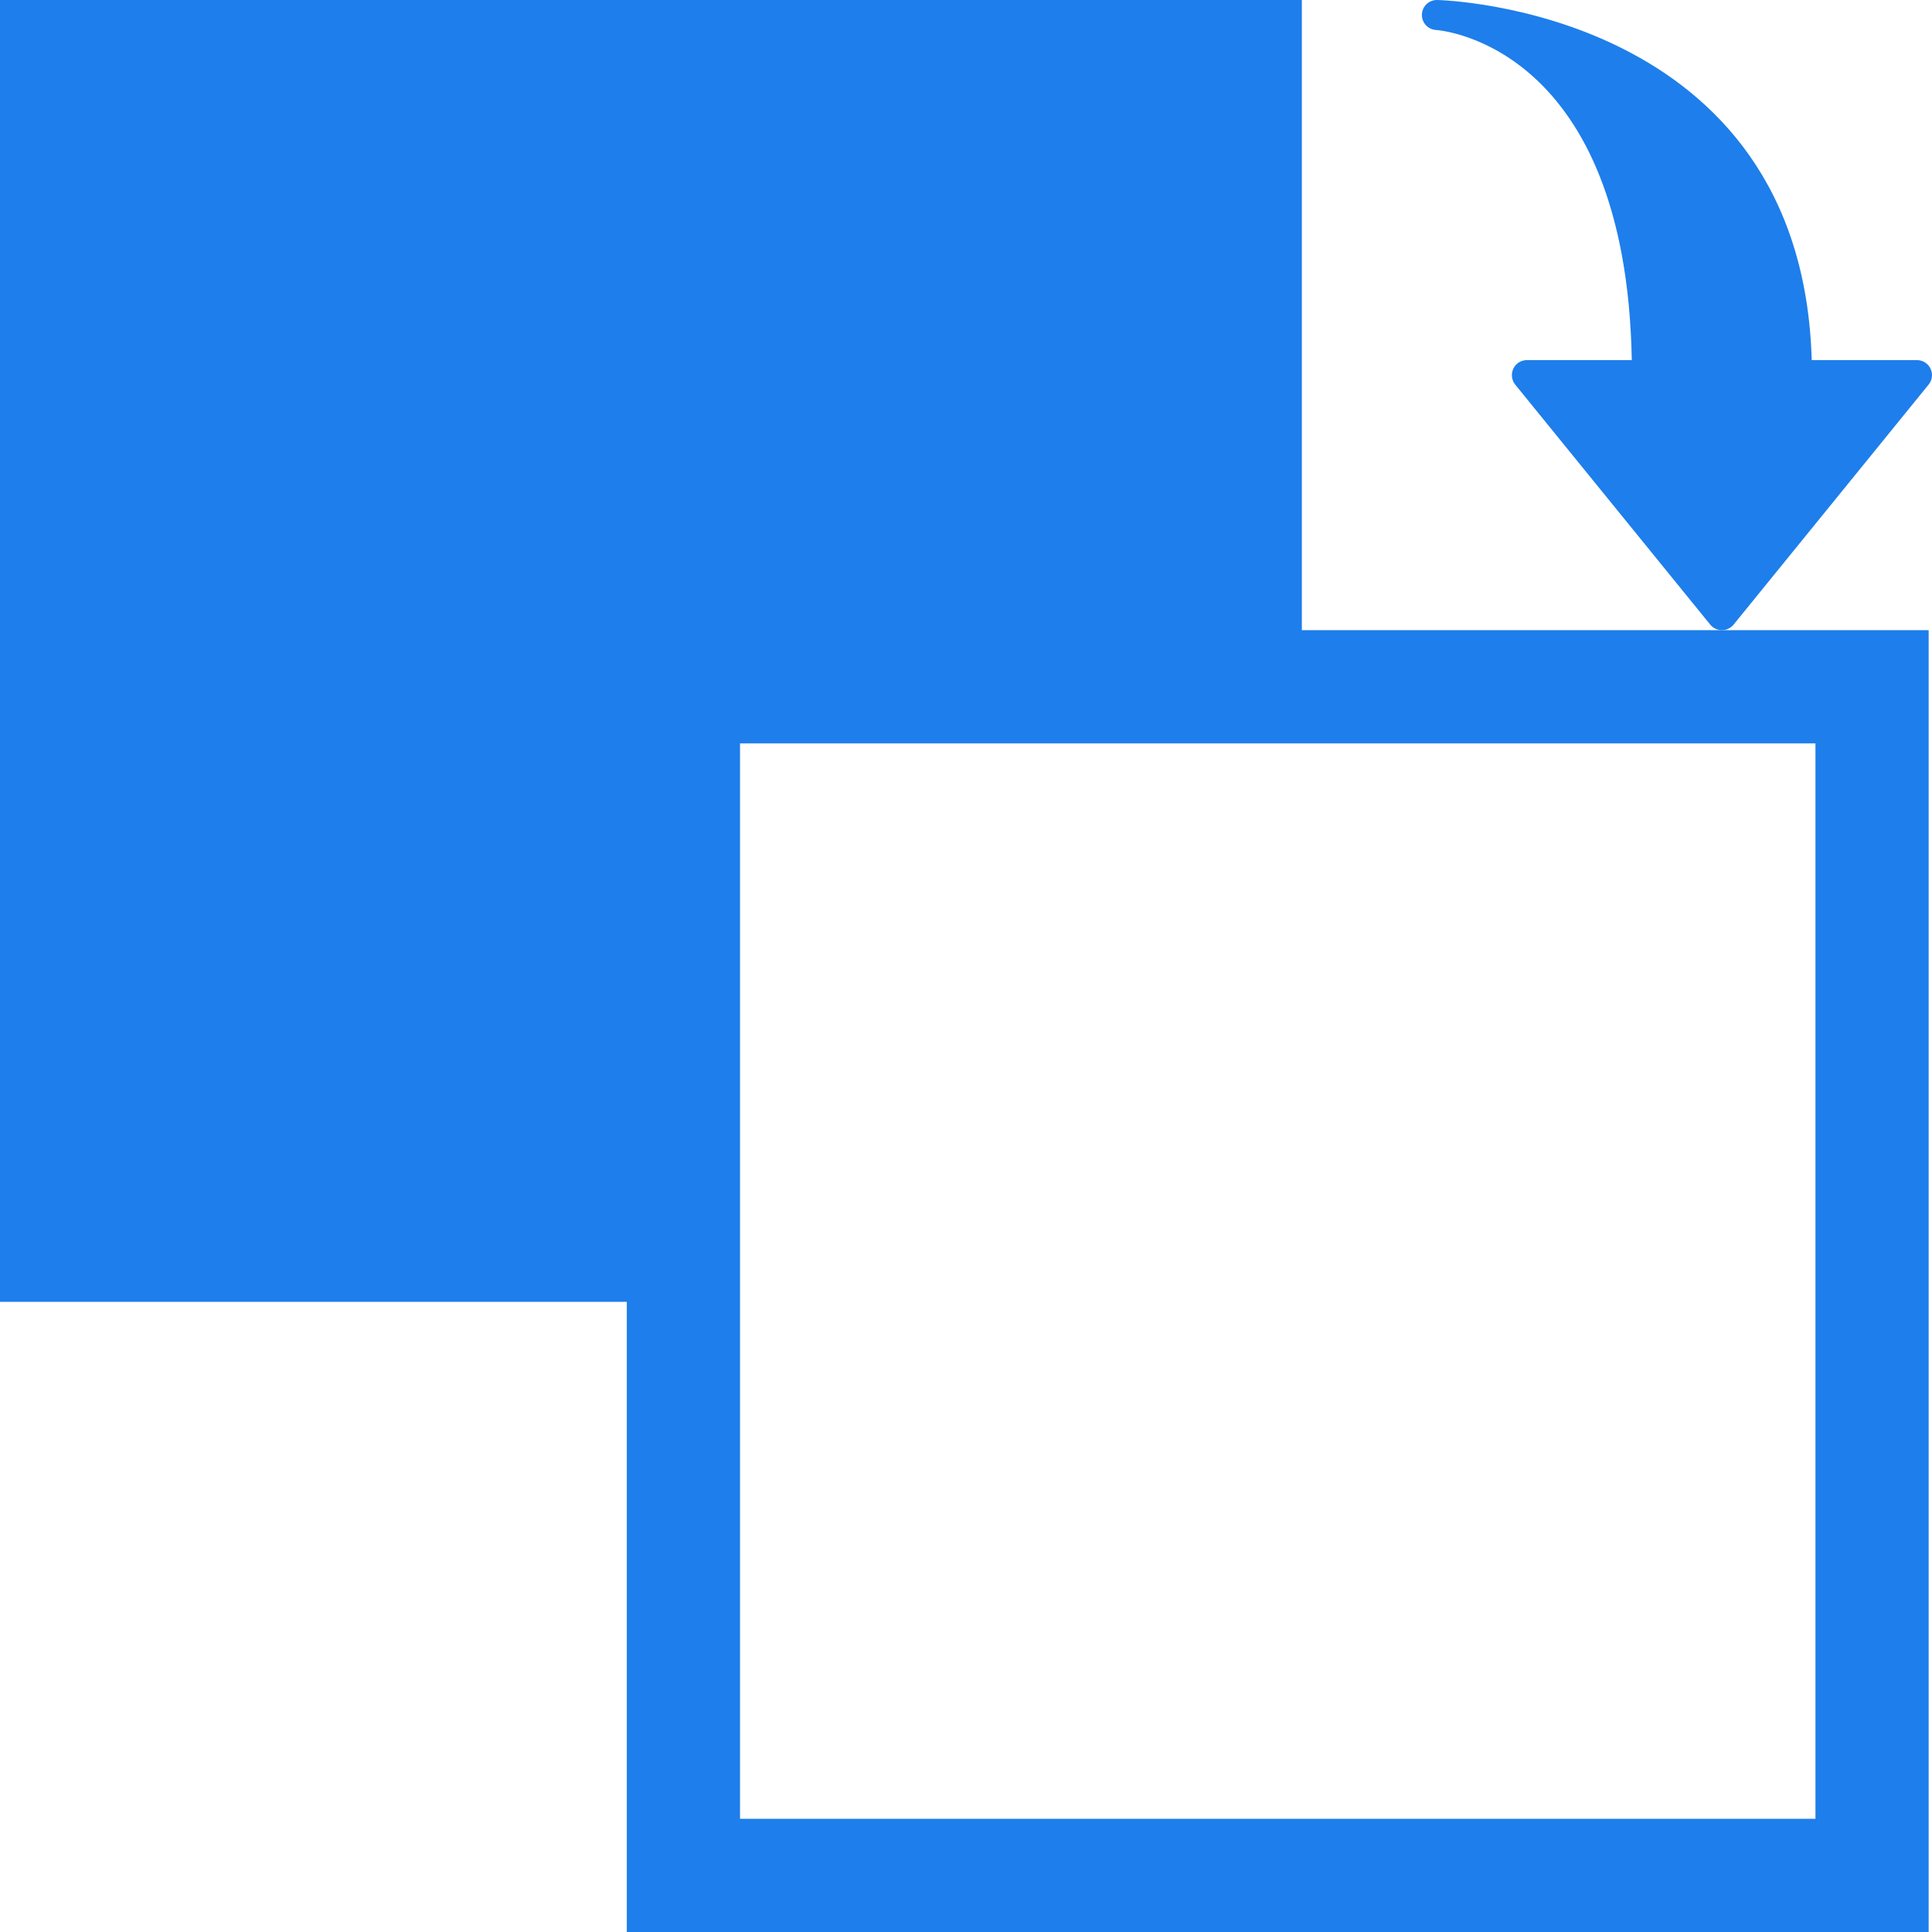
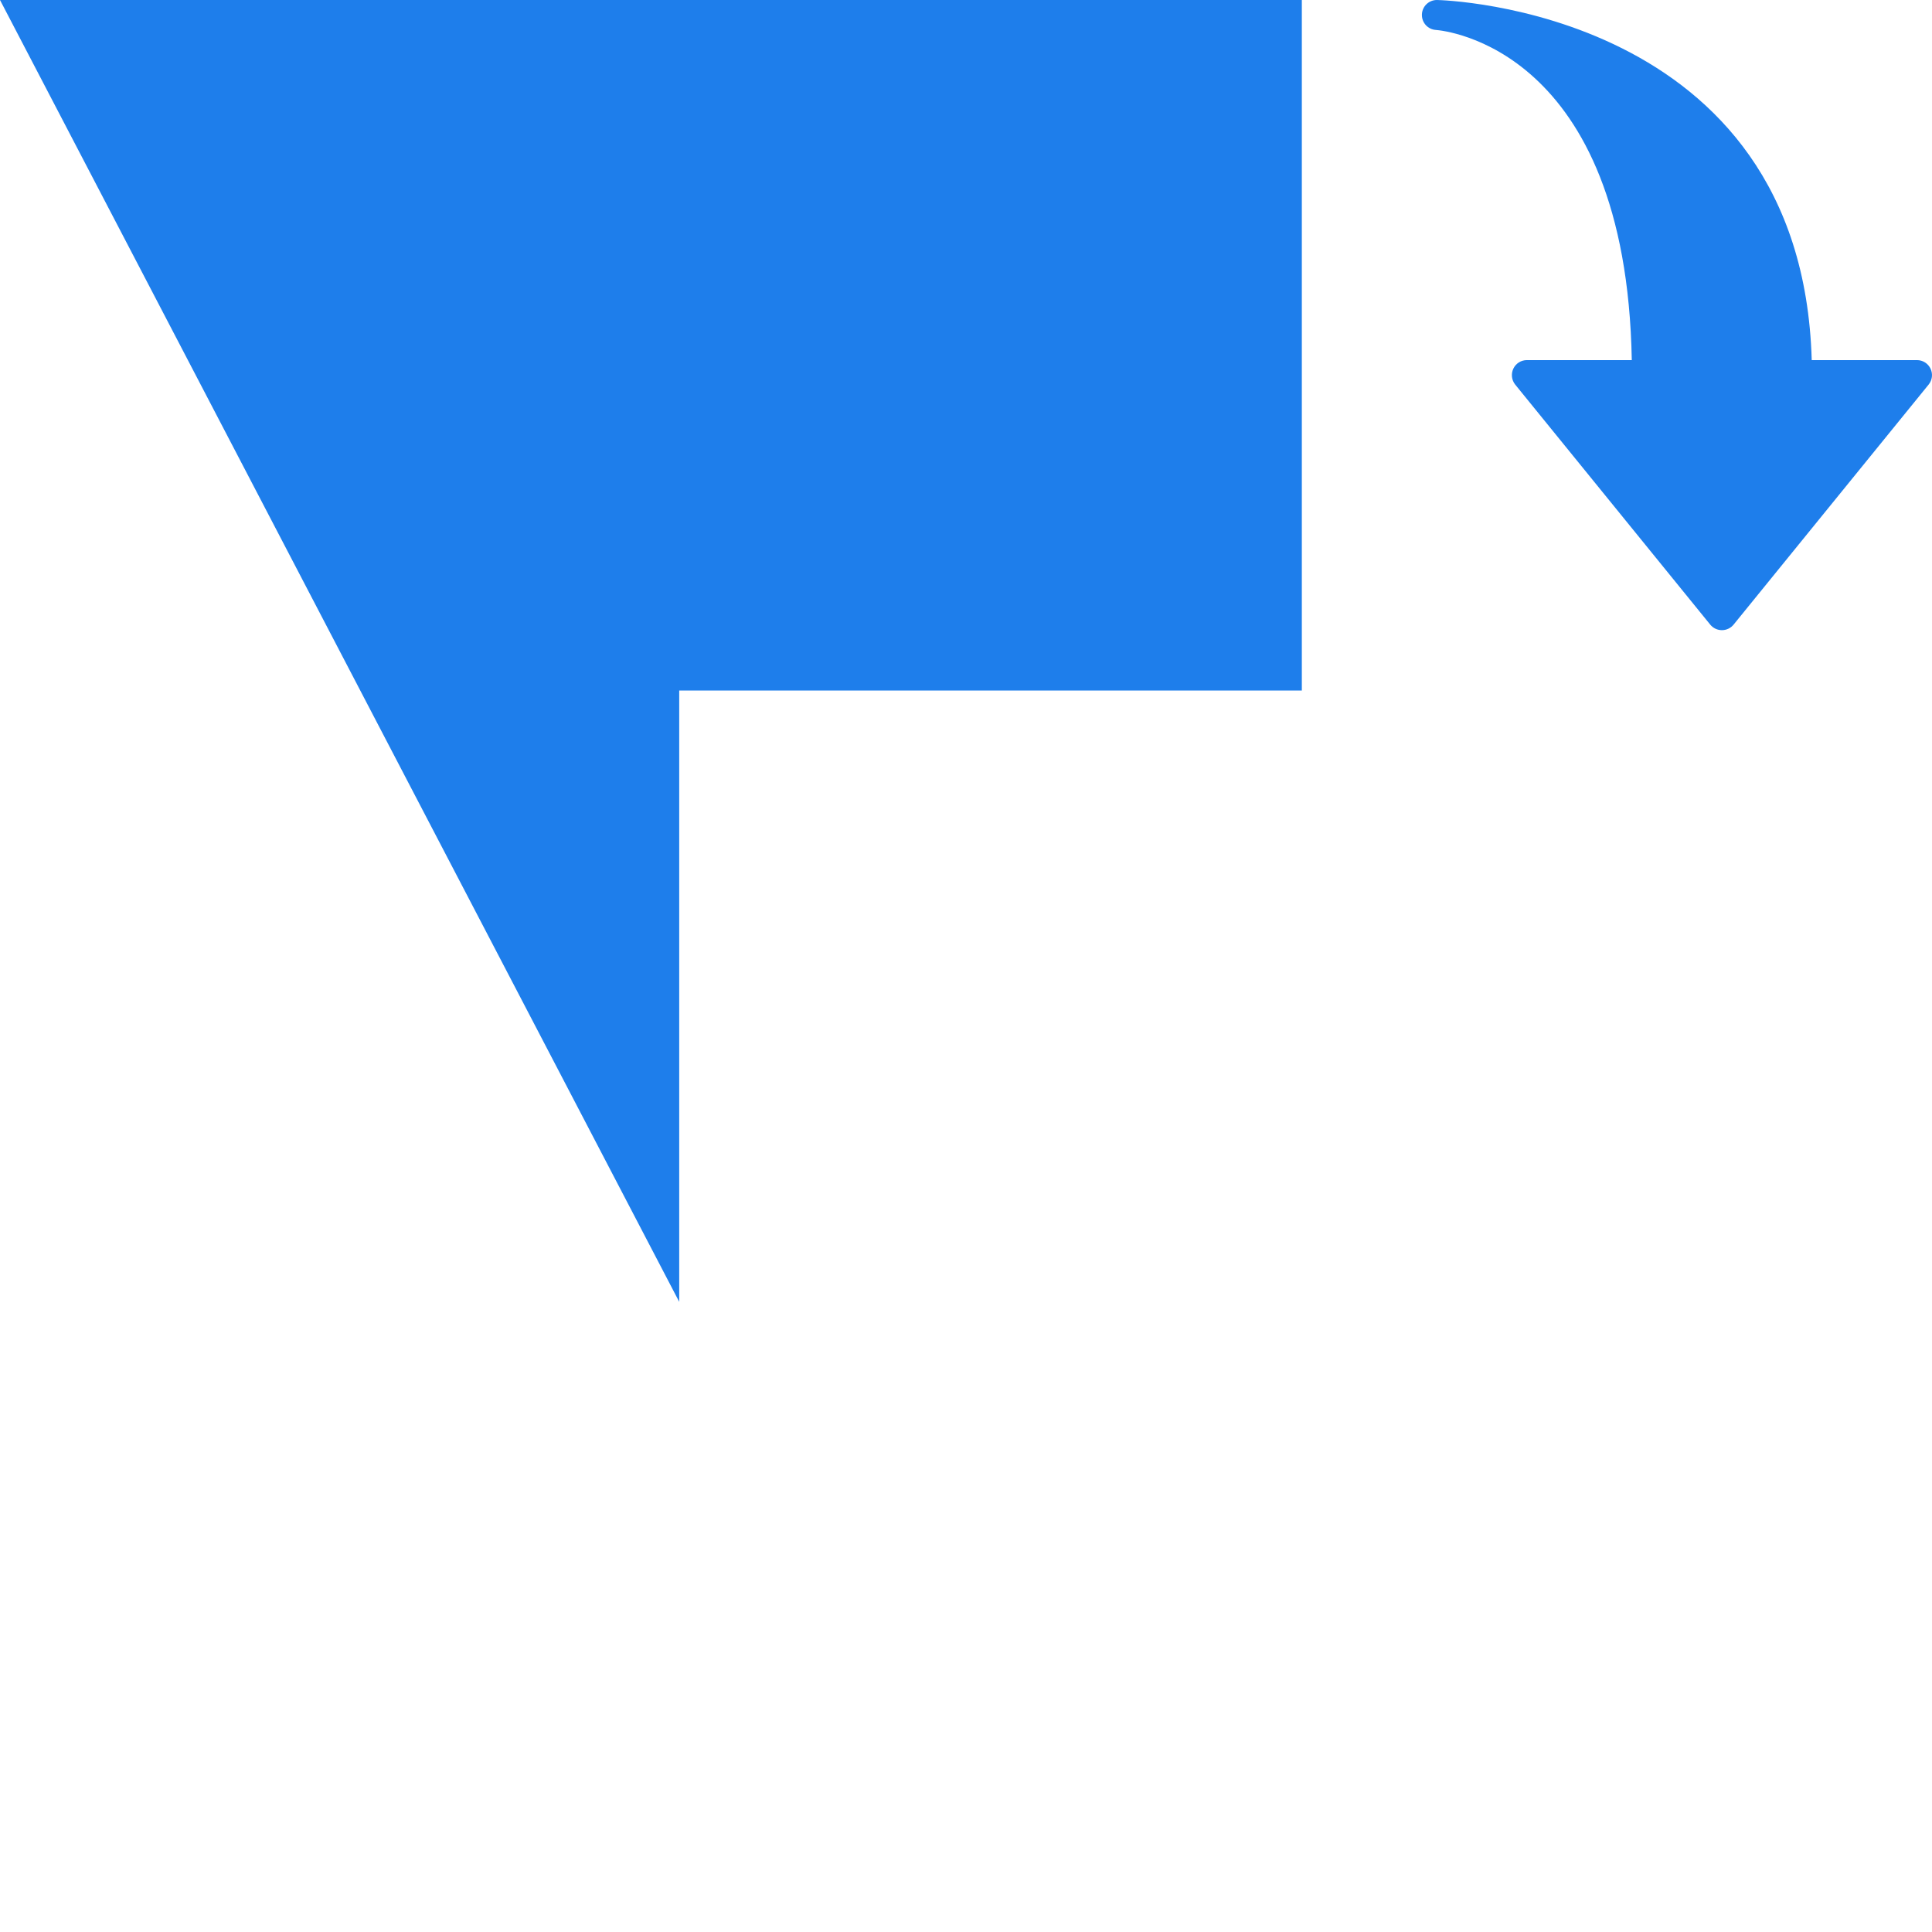
<svg xmlns="http://www.w3.org/2000/svg" style="isolation:isolate" viewBox="0 0 512 512" width="512pt" height="512pt">
  <defs>
    <clipPath id="_clipPath_8incUocs3uDDsr9DJnjddouWOHrexiHq">
      <rect width="512" height="512" />
    </clipPath>
  </defs>
  <g clip-path="url(#_clipPath_8incUocs3uDDsr9DJnjddouWOHrexiHq)">
    <path d=" M 376.82 3.977 L 376.82 3.806 C 376.908 1.662 378.683 -0.023 380.828 0 C 381.807 0.016 477.485 2.299 480.125 95.432 L 508.023 95.432 C 509.562 95.432 510.957 96.319 511.609 97.698 C 512.273 99.08 512.08 100.72 511.112 101.909 L 459.42 165.53 C 458.664 166.458 457.531 166.997 456.334 167 C 455.138 167.003 454.003 166.47 453.241 165.546 L 401.549 101.925 C 400.583 100.728 400.396 99.082 401.052 97.698 C 401.709 96.313 403.105 95.43 404.639 95.432 L 432.441 95.432 C 430.934 12.565 382.598 8.092 380.518 7.937 C 378.434 7.799 376.816 6.065 376.82 3.977 Z " fill="rgb(30,126,235)" />
-     <path d=" M 166.112 167 L 511.112 167 L 511.112 512 L 166.112 512 L 166.112 167 Z  M 196.112 197 L 481.112 197 L 481.112 482 L 196.112 482 L 196.112 197 Z " fill-rule="evenodd" fill="rgb(30,126,235)" />
-     <path d=" M 0 0 L 345 0 L 345 183 L 180 183 L 180 345 L 0 345 L 0 0 Z " fill="rgb(30,126,235)" />
+     <path d=" M 0 0 L 345 0 L 345 183 L 180 183 L 180 345 L 0 0 Z " fill="rgb(30,126,235)" />
  </g>
</svg>